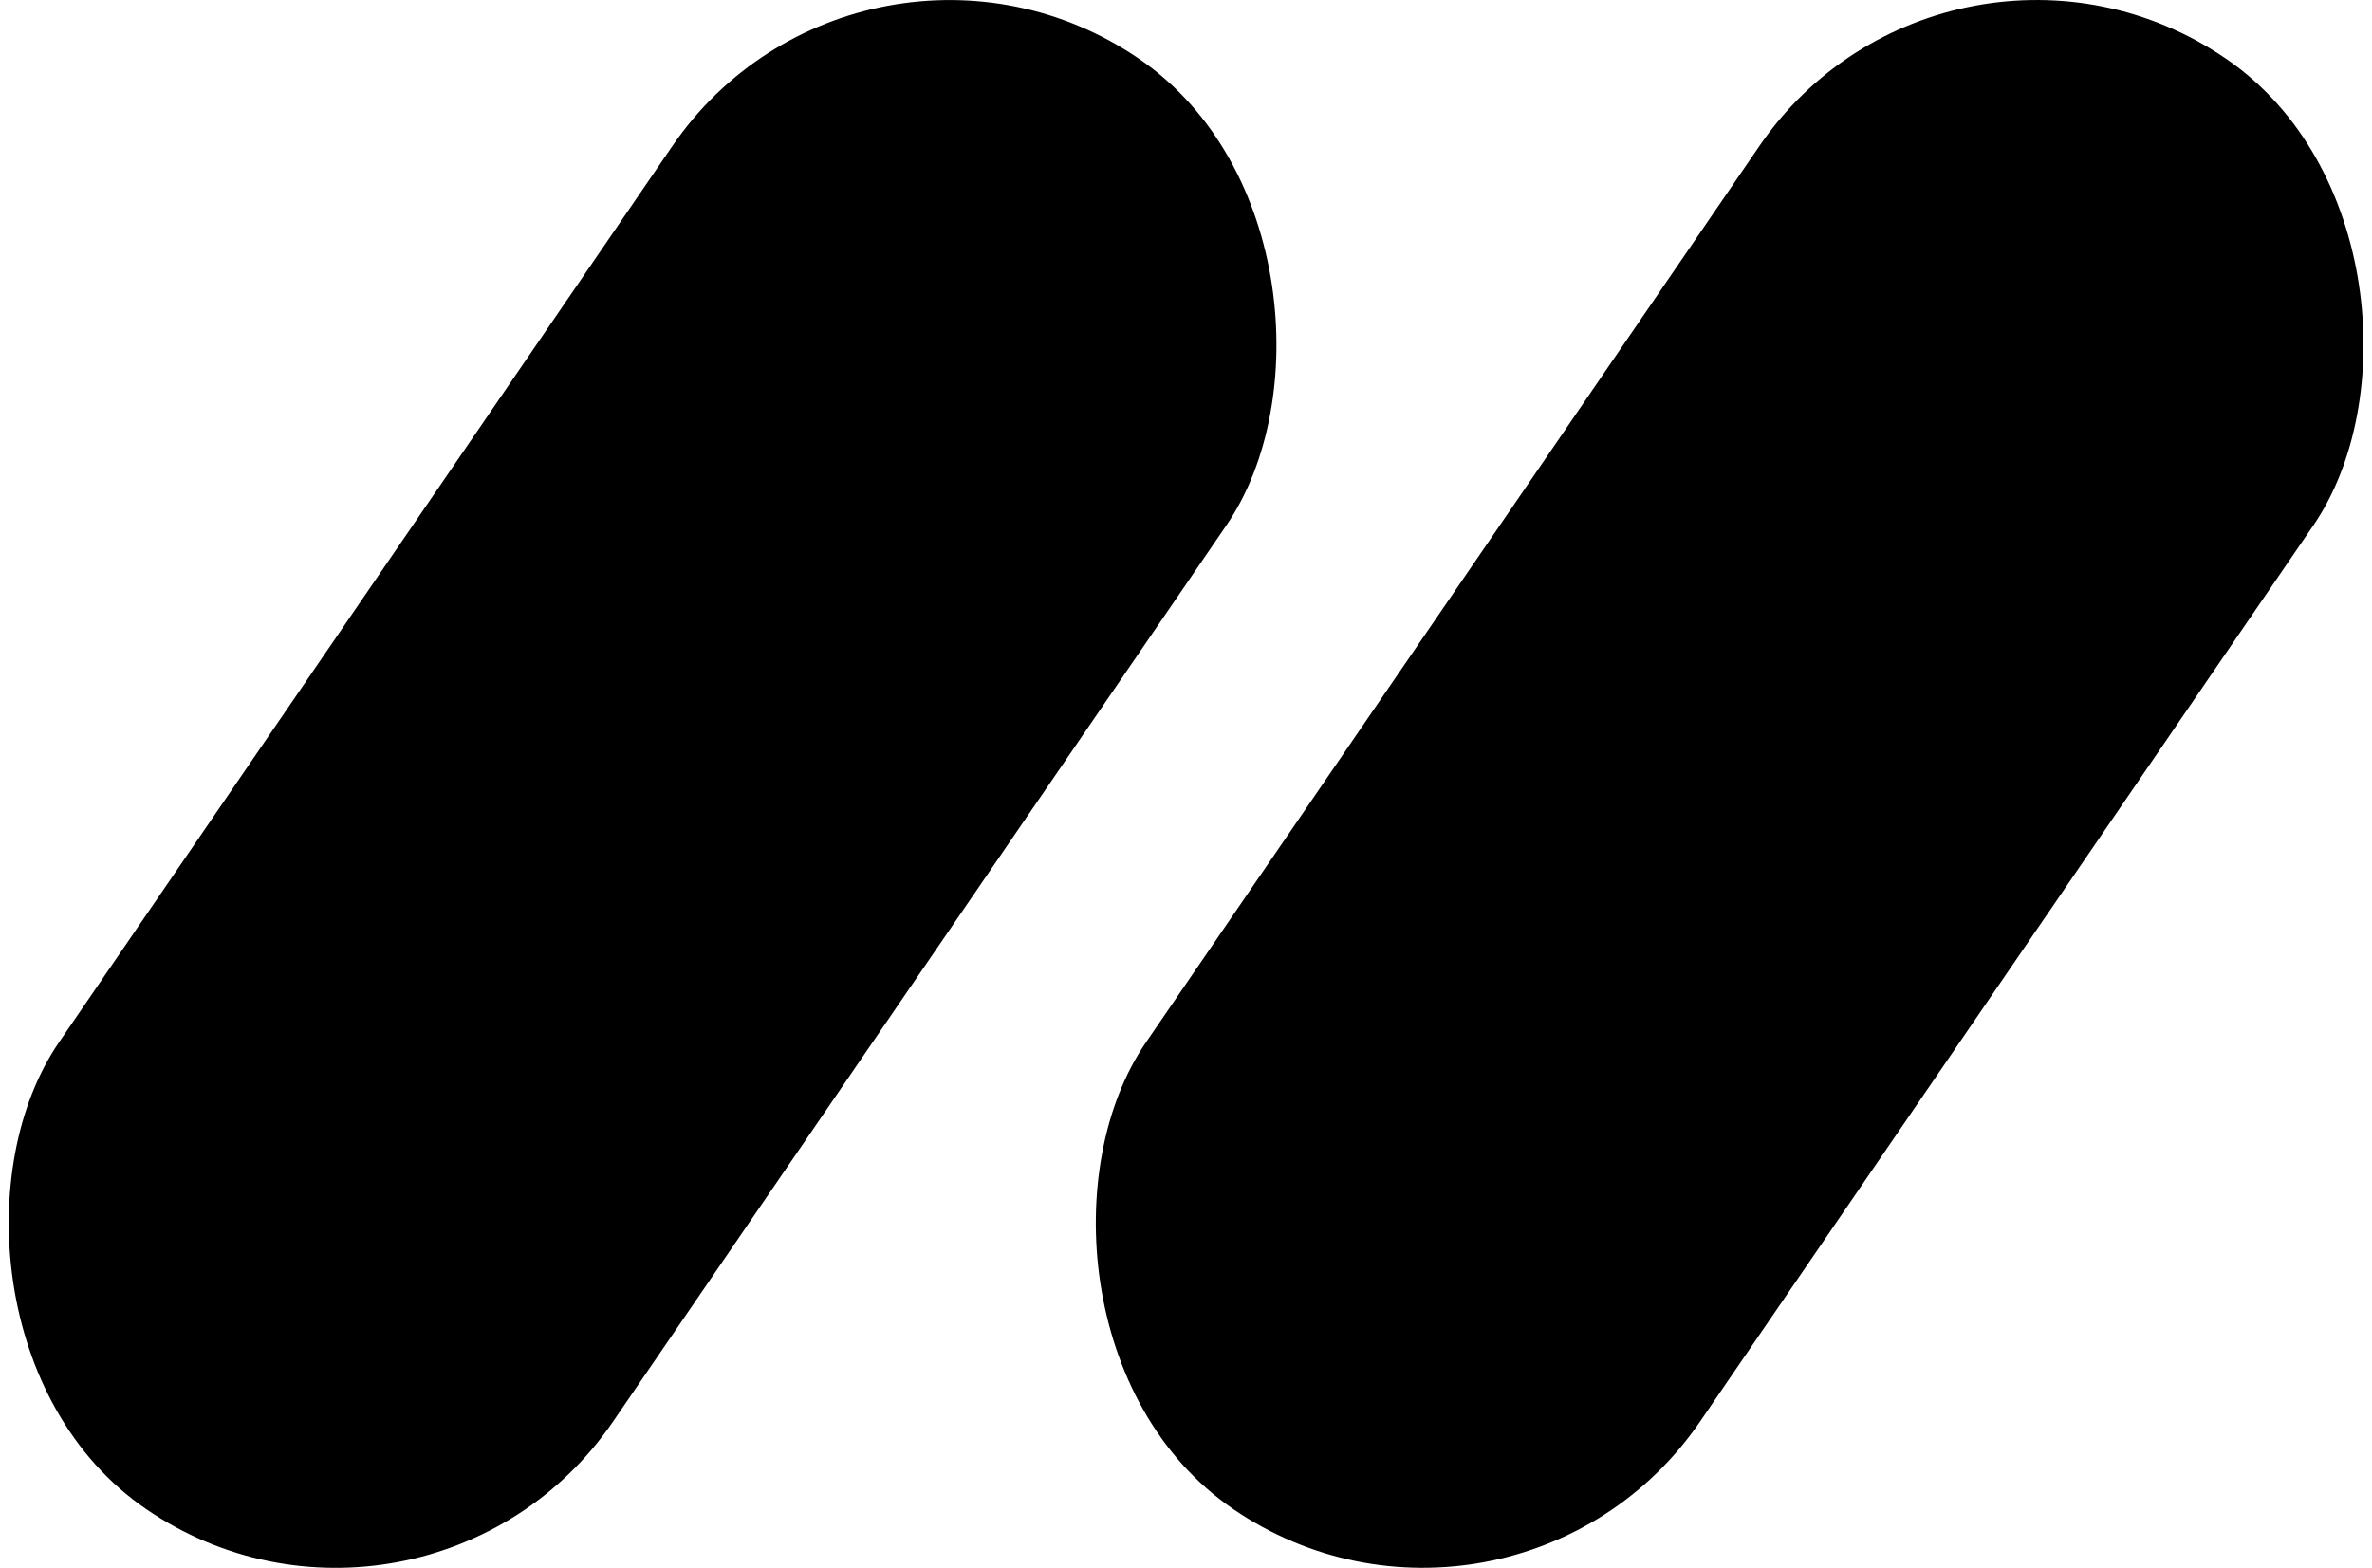
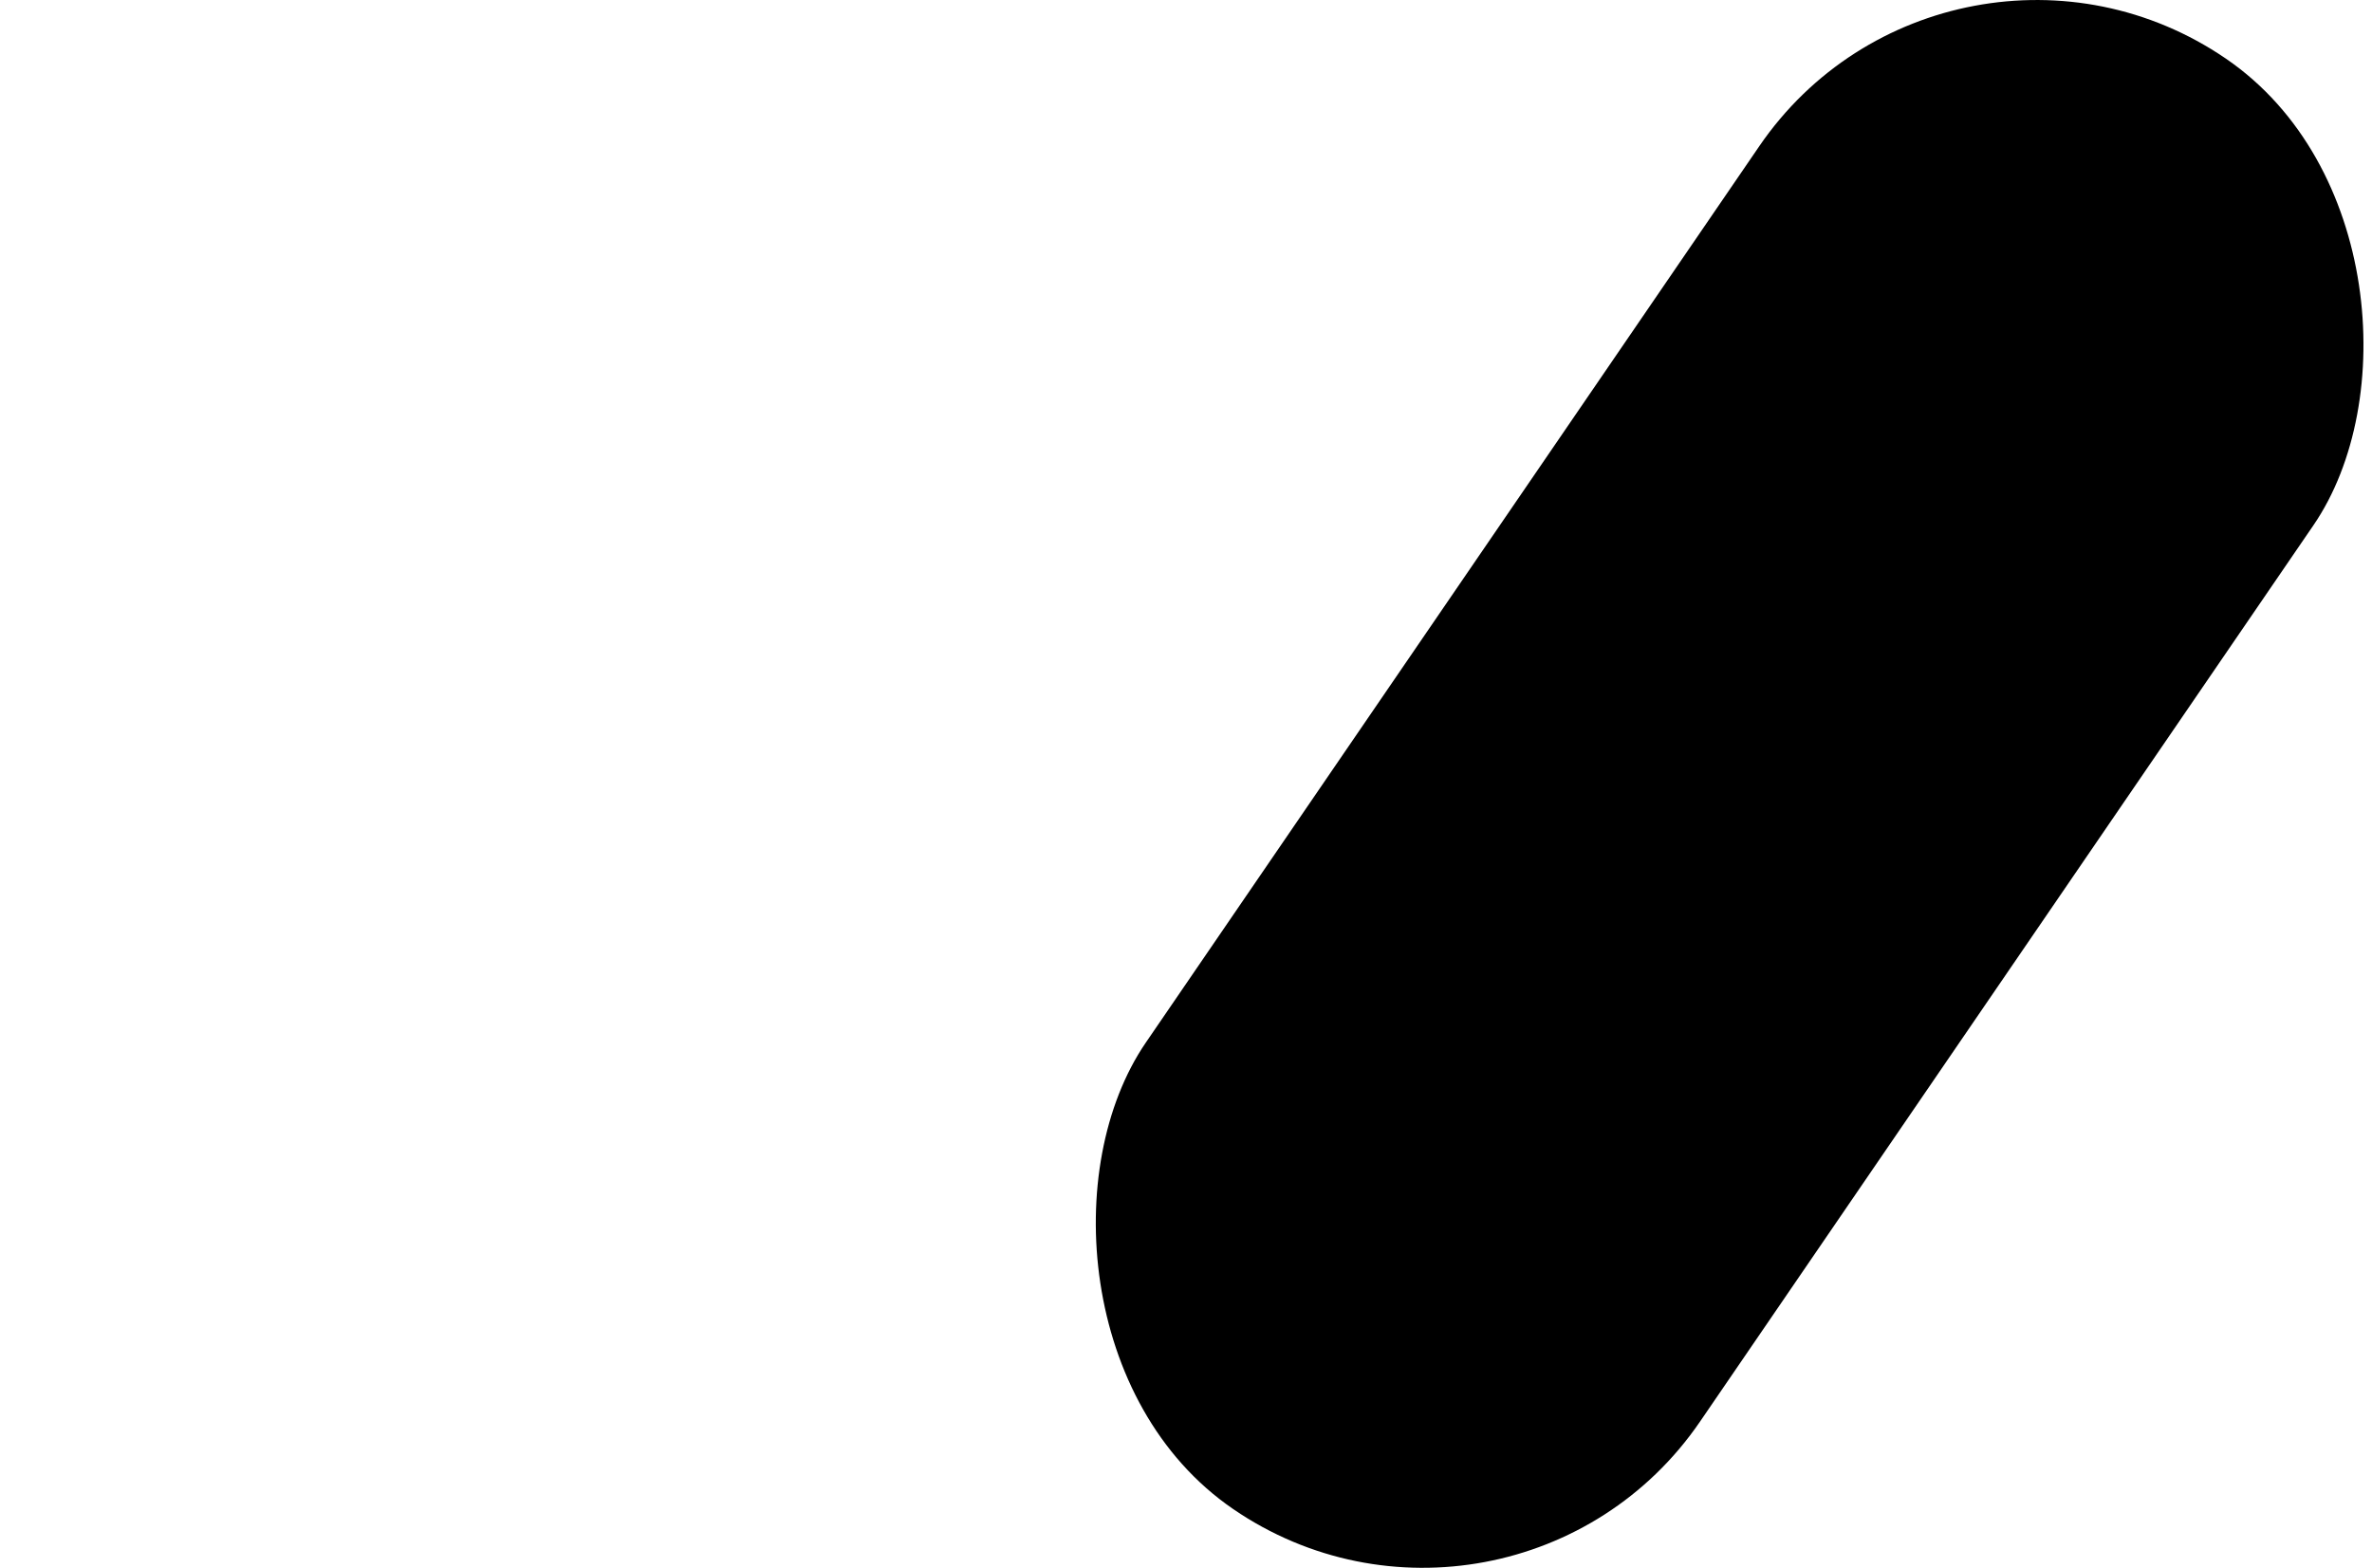
<svg xmlns="http://www.w3.org/2000/svg" id="ditto_slant_White_copy" data-name="ditto slant White copy" viewBox="0 0 747.71 494.34">
-   <rect x="260.86" y="266.44" width="211.66" height="554.13" rx="105.83" transform="translate(198.29 902.8) rotate(-145.62)" />
  <rect x="603.52" y="266.44" width="211.66" height="554.13" rx="105.83" transform="translate(823.75 1096.28) rotate(-145.62)" />
</svg>